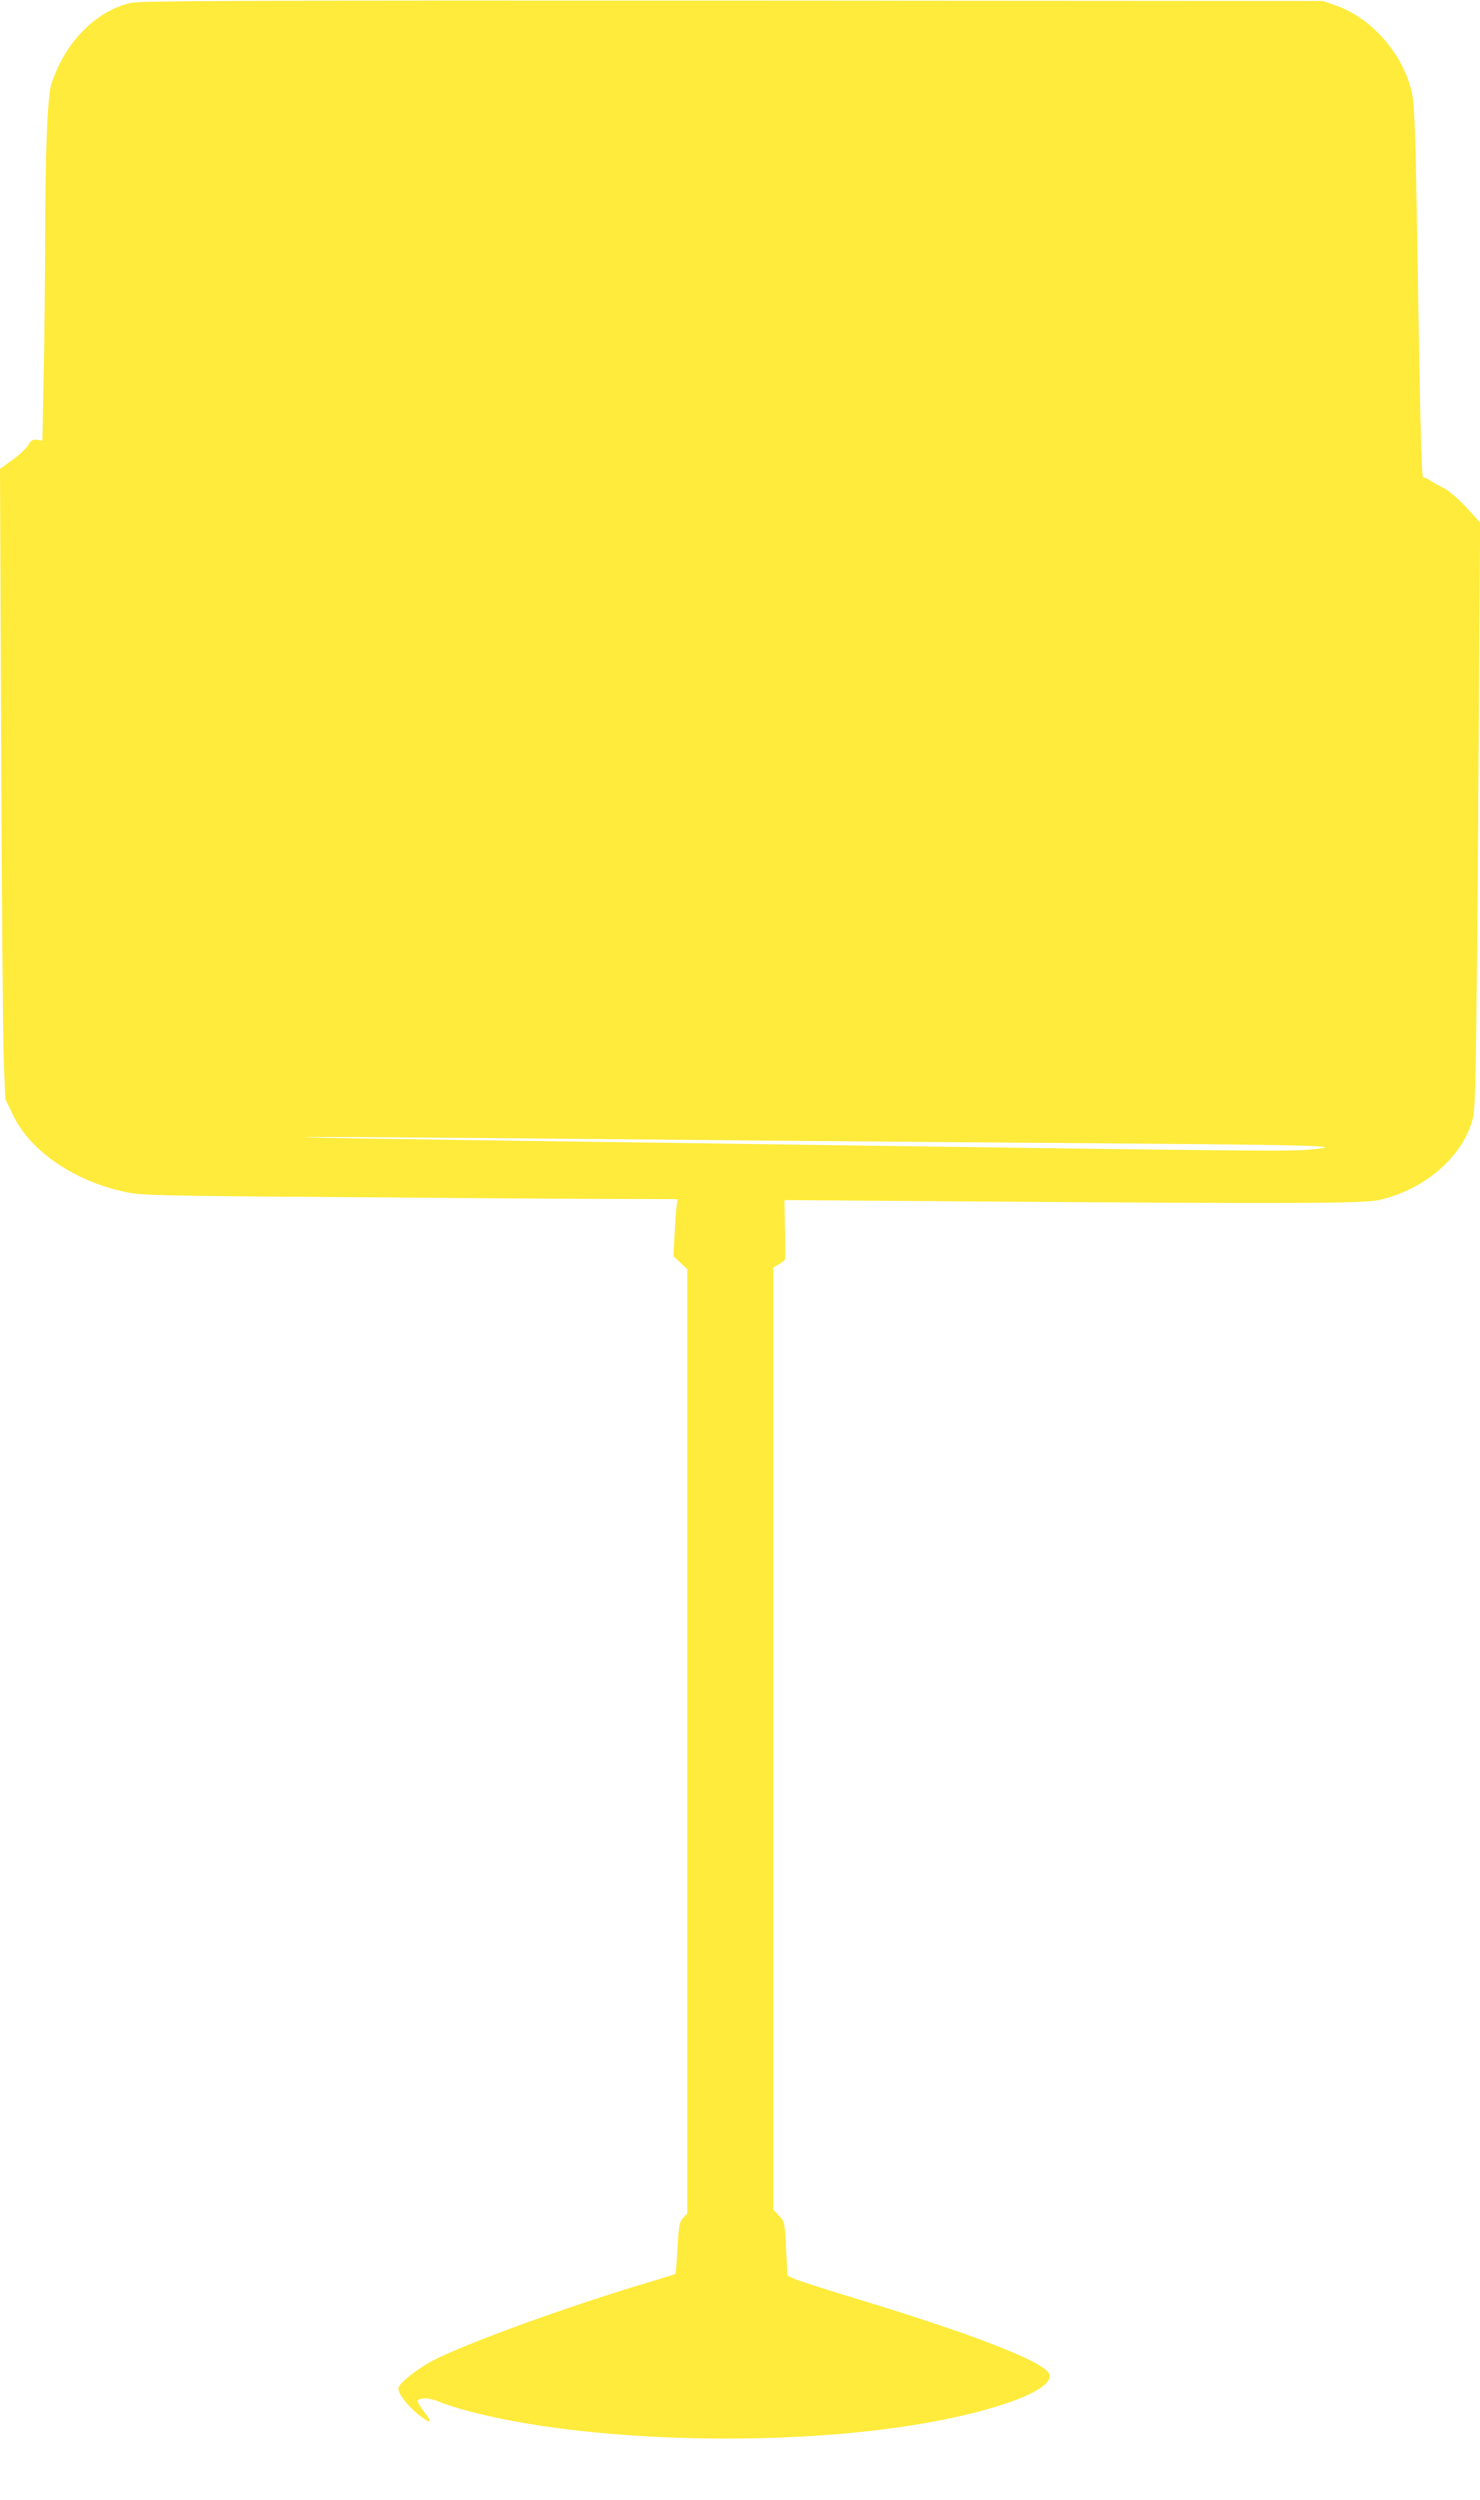
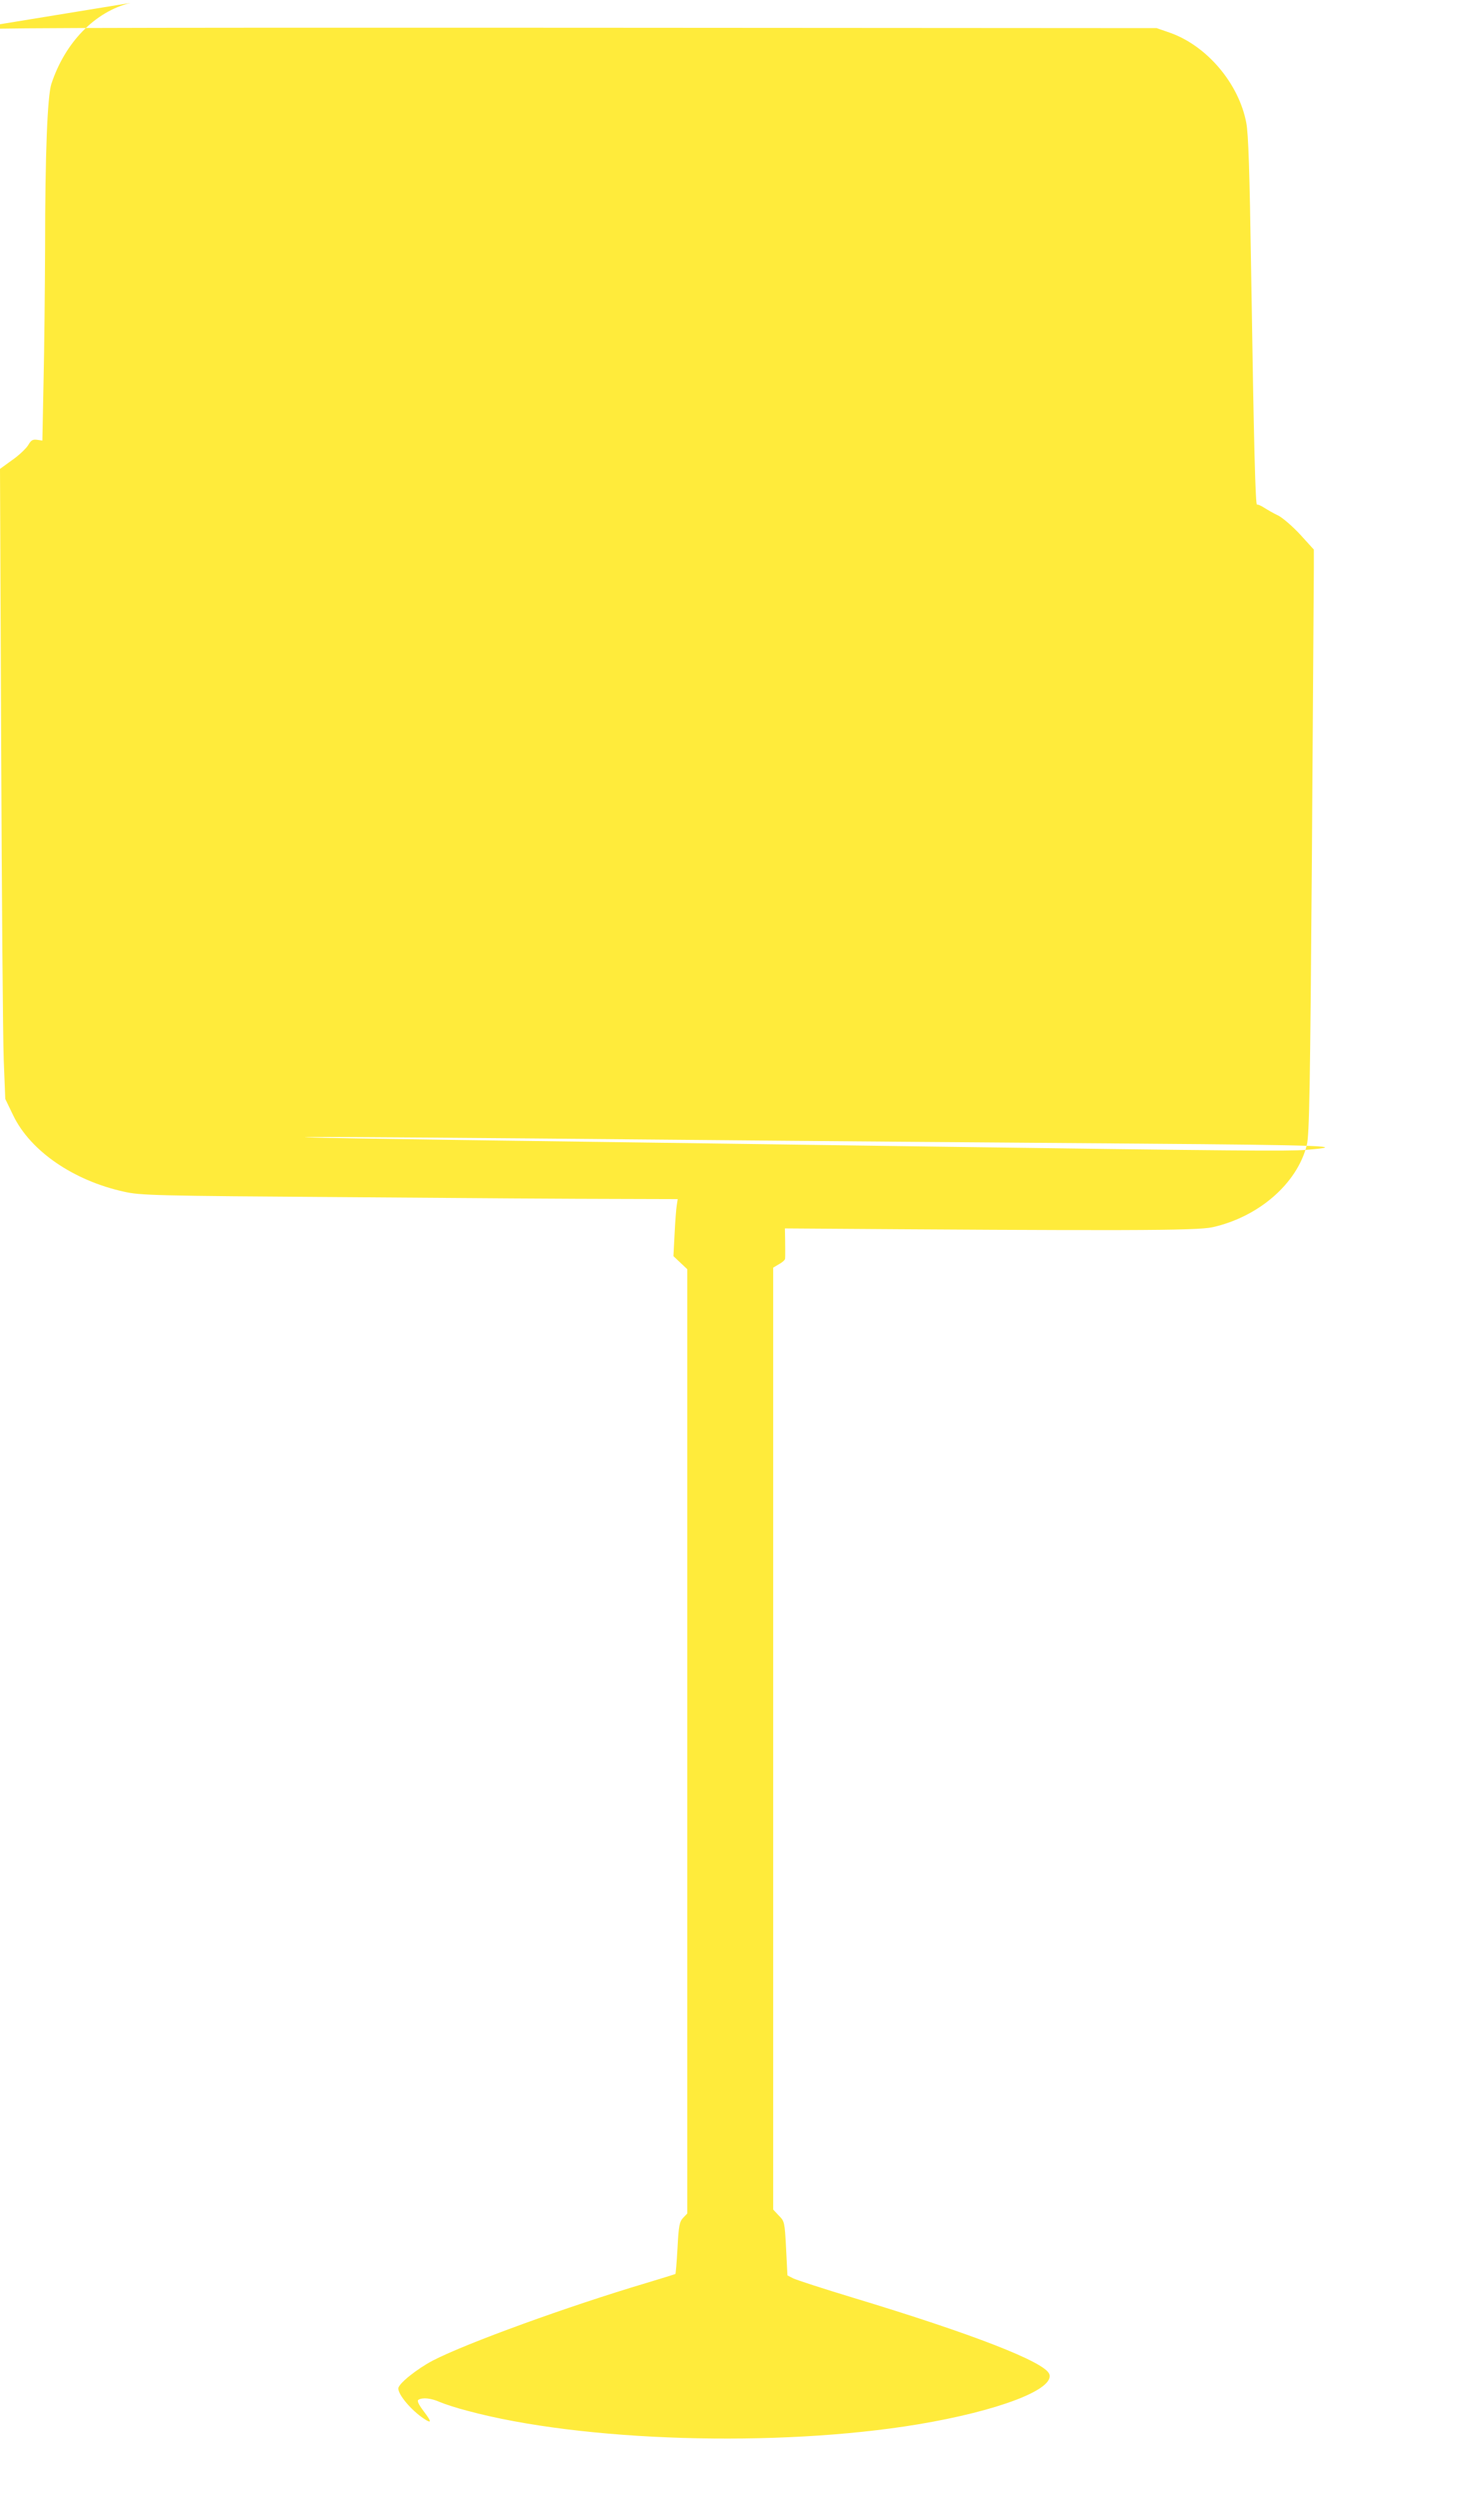
<svg xmlns="http://www.w3.org/2000/svg" version="1.0" width="758pt" height="1280pt" viewBox="0 0 758 1280" preserveAspectRatio="xMidYMid meet">
  <g transform="translate(0,1280) scale(0.1,-0.1)" fill="#ffeb3b" stroke="none">
-     <path d="M668 12785 c-181 -44 -335 -202 -405 -415 -20 -62 -32 -359 -32 -836 -1 -215 -4 -526 -8 -690 l-6 -300 -27 4 c-23 3 -31 -2 -46 -28 -11 -17 -47 -52 -82 -76 l-62 -45 6 -1412 c3 -777 9 -1502 13 -1613 l8 -201 41 -85 c88 -182 308 -333 567 -390 85 -19 145 -21 1145 -28 580 -5 1198 -9 1373 -9 l318 -1 -5 -32 c-3 -18 -8 -84 -11 -146 l-6 -114 35 -33 36 -34 0 -2417 0 -2418 -22 -23 c-18 -20 -22 -39 -28 -153 -4 -72 -9 -132 -11 -134 -2 -1 -69 -22 -149 -46 -400 -119 -921 -308 -1093 -397 -82 -43 -177 -119 -177 -143 0 -33 66 -111 130 -154 42 -28 42 -18 1 36 -28 37 -36 55 -28 60 21 13 64 9 111 -12 26 -11 88 -31 139 -44 587 -159 1589 -189 2307 -70 414 69 704 180 674 258 -24 62 -391 205 -1006 391 -152 46 -290 91 -306 99 l-29 15 -7 138 c-7 135 -8 139 -37 168 l-29 31 0 2411 0 2412 30 18 c17 9 31 22 31 28 1 5 1 75 -1 155 l-2 145 853 -6 c1735 -13 2108 -12 2190 6 237 53 434 224 483 421 13 50 17 285 26 1461 5 771 10 1444 10 1495 l0 93 -70 77 c-39 42 -89 85 -112 97 -24 11 -56 30 -72 40 -17 11 -33 18 -37 16 -8 -6 -16 286 -30 1190 -8 516 -14 709 -25 765 -38 201 -201 394 -390 461 l-69 24 -3025 2 c-2559 1 -3034 -1 -3082 -12z m2677 -5820 c836 -8 1961 -17 2499 -21 926 -7 1082 -13 842 -32 -88 -7 -347 -5 -1911 17 -412 6 -1119 16 -1570 22 -1346 18 -1812 26 -1590 27 116 1 894 -5 1730 -13z" />
+     <path d="M668 12785 c-181 -44 -335 -202 -405 -415 -20 -62 -32 -359 -32 -836 -1 -215 -4 -526 -8 -690 l-6 -300 -27 4 c-23 3 -31 -2 -46 -28 -11 -17 -47 -52 -82 -76 l-62 -45 6 -1412 c3 -777 9 -1502 13 -1613 l8 -201 41 -85 c88 -182 308 -333 567 -390 85 -19 145 -21 1145 -28 580 -5 1198 -9 1373 -9 l318 -1 -5 -32 c-3 -18 -8 -84 -11 -146 l-6 -114 35 -33 36 -34 0 -2417 0 -2418 -22 -23 c-18 -20 -22 -39 -28 -153 -4 -72 -9 -132 -11 -134 -2 -1 -69 -22 -149 -46 -400 -119 -921 -308 -1093 -397 -82 -43 -177 -119 -177 -143 0 -33 66 -111 130 -154 42 -28 42 -18 1 36 -28 37 -36 55 -28 60 21 13 64 9 111 -12 26 -11 88 -31 139 -44 587 -159 1589 -189 2307 -70 414 69 704 180 674 258 -24 62 -391 205 -1006 391 -152 46 -290 91 -306 99 l-29 15 -7 138 c-7 135 -8 139 -37 168 l-29 31 0 2411 0 2412 30 18 c17 9 31 22 31 28 1 5 1 75 -1 155 c1735 -13 2108 -12 2190 6 237 53 434 224 483 421 13 50 17 285 26 1461 5 771 10 1444 10 1495 l0 93 -70 77 c-39 42 -89 85 -112 97 -24 11 -56 30 -72 40 -17 11 -33 18 -37 16 -8 -6 -16 286 -30 1190 -8 516 -14 709 -25 765 -38 201 -201 394 -390 461 l-69 24 -3025 2 c-2559 1 -3034 -1 -3082 -12z m2677 -5820 c836 -8 1961 -17 2499 -21 926 -7 1082 -13 842 -32 -88 -7 -347 -5 -1911 17 -412 6 -1119 16 -1570 22 -1346 18 -1812 26 -1590 27 116 1 894 -5 1730 -13z" />
  </g>
</svg>